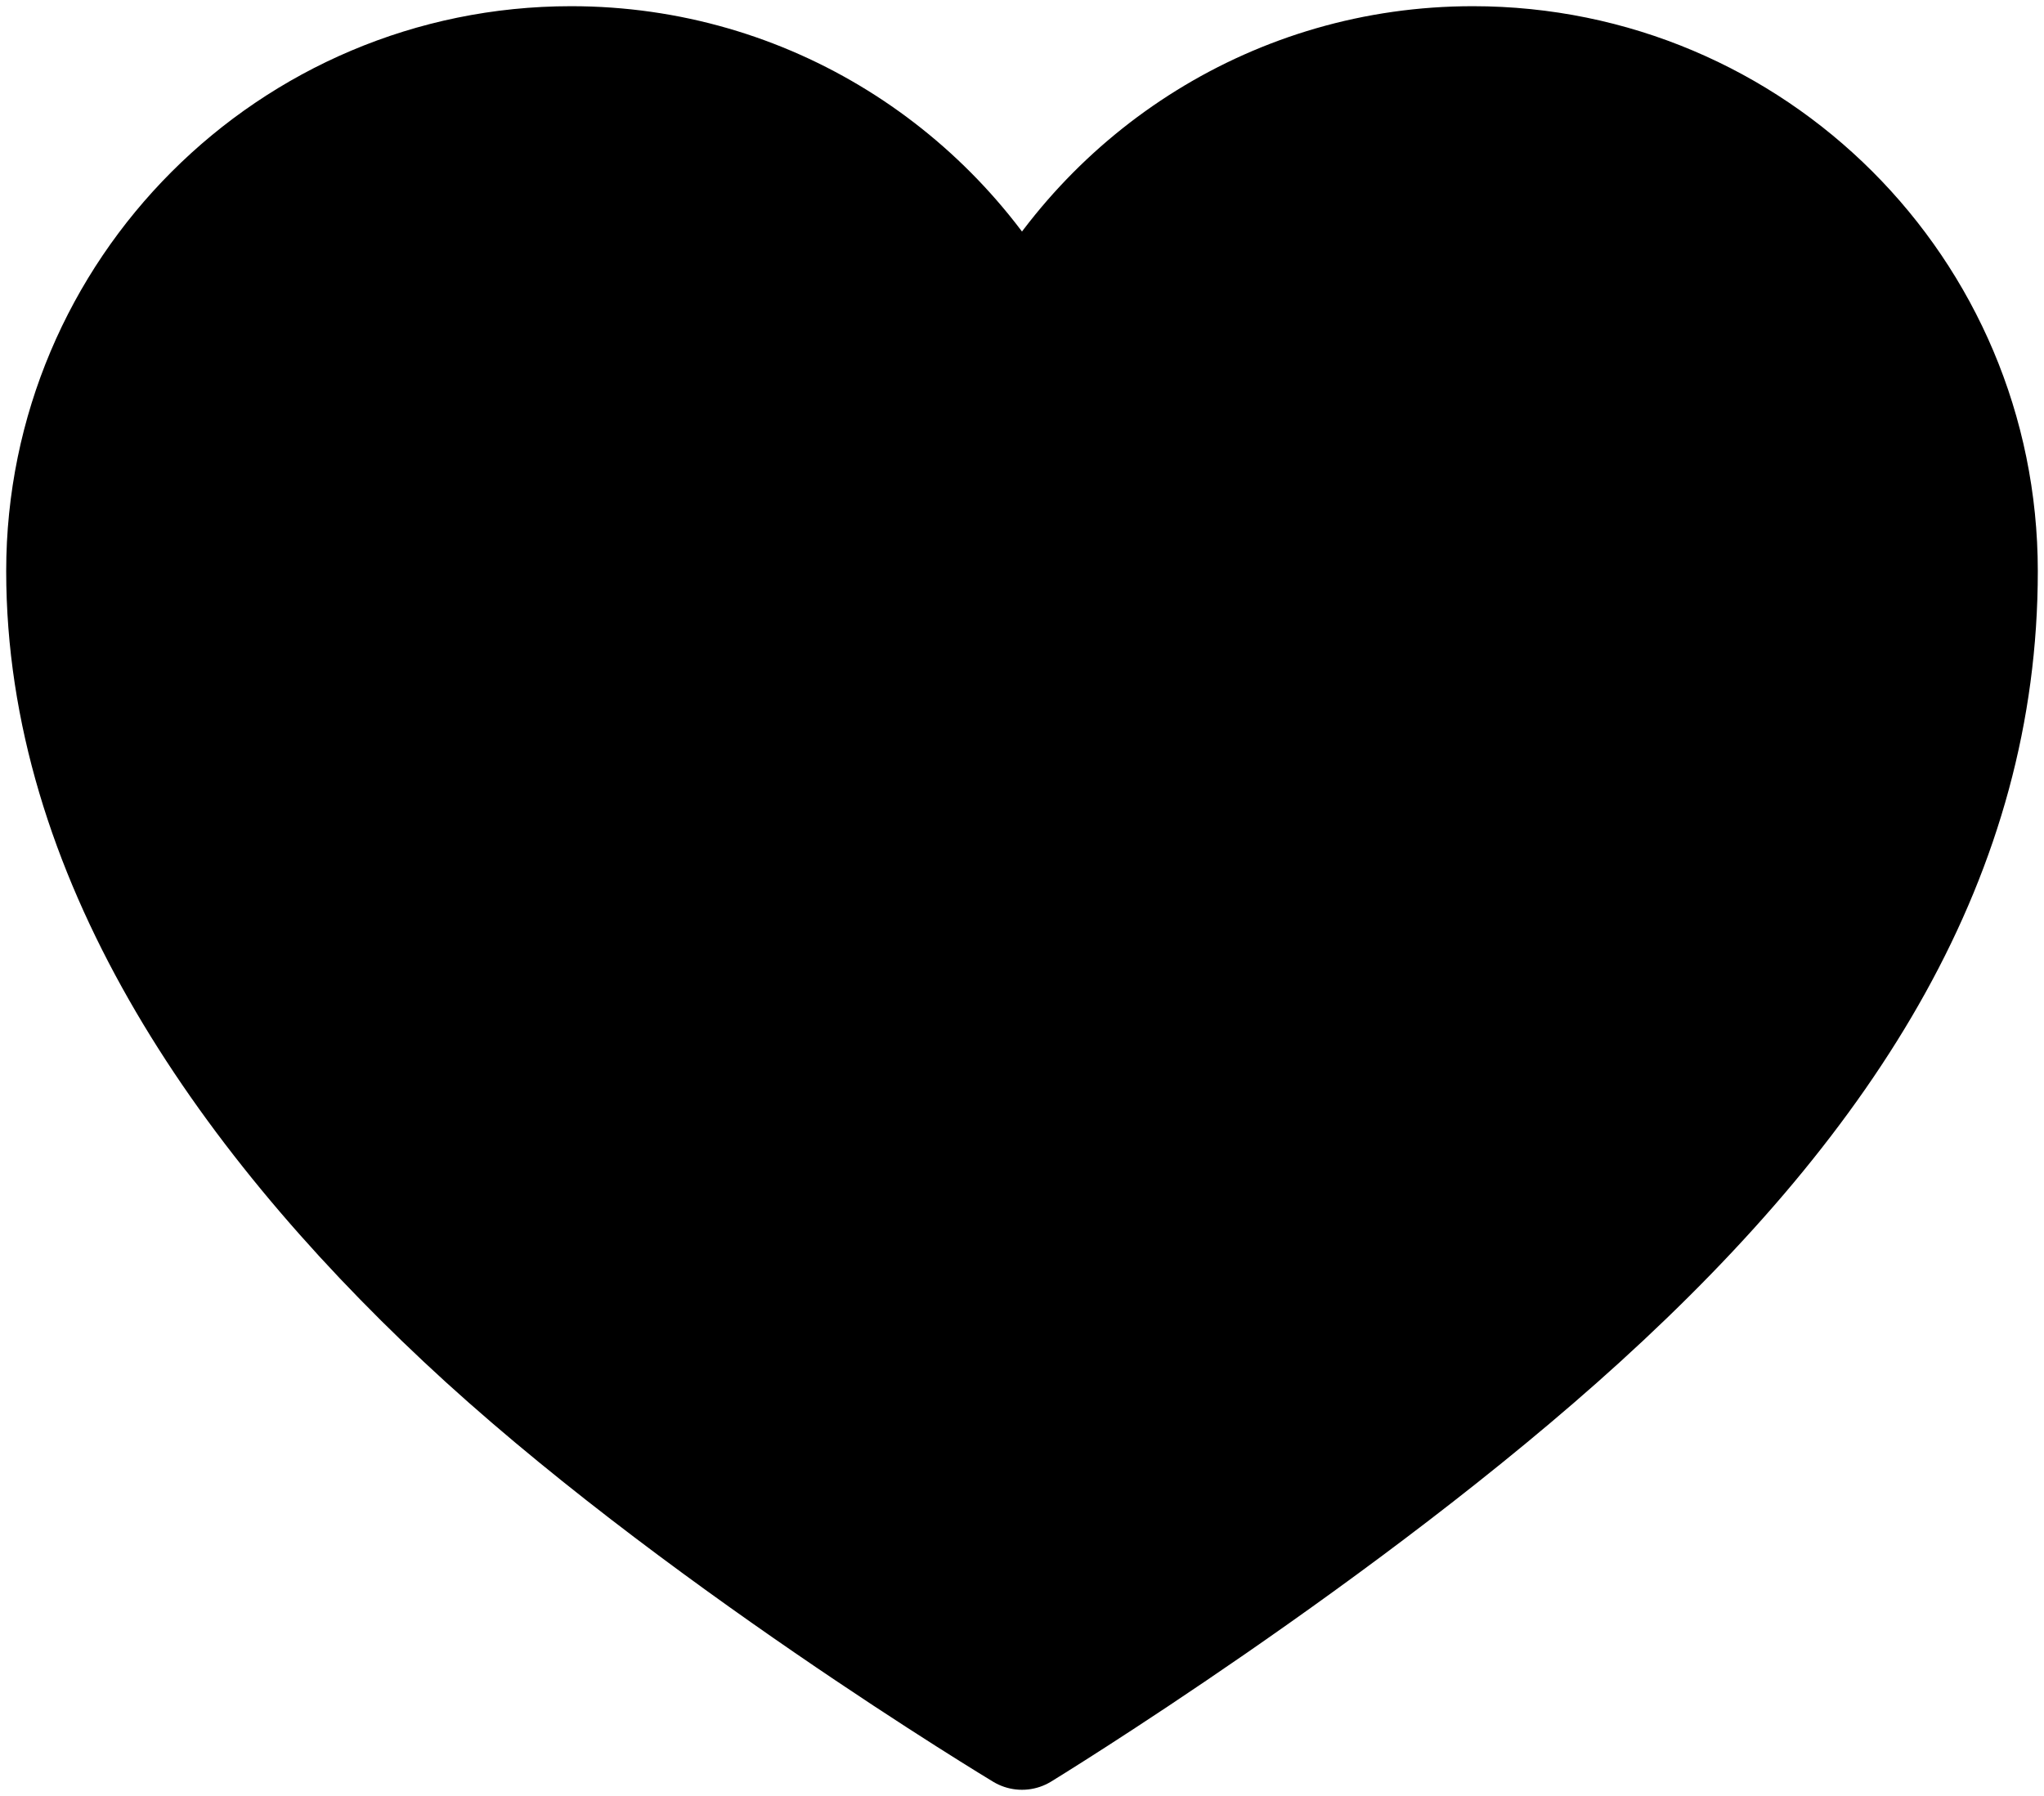
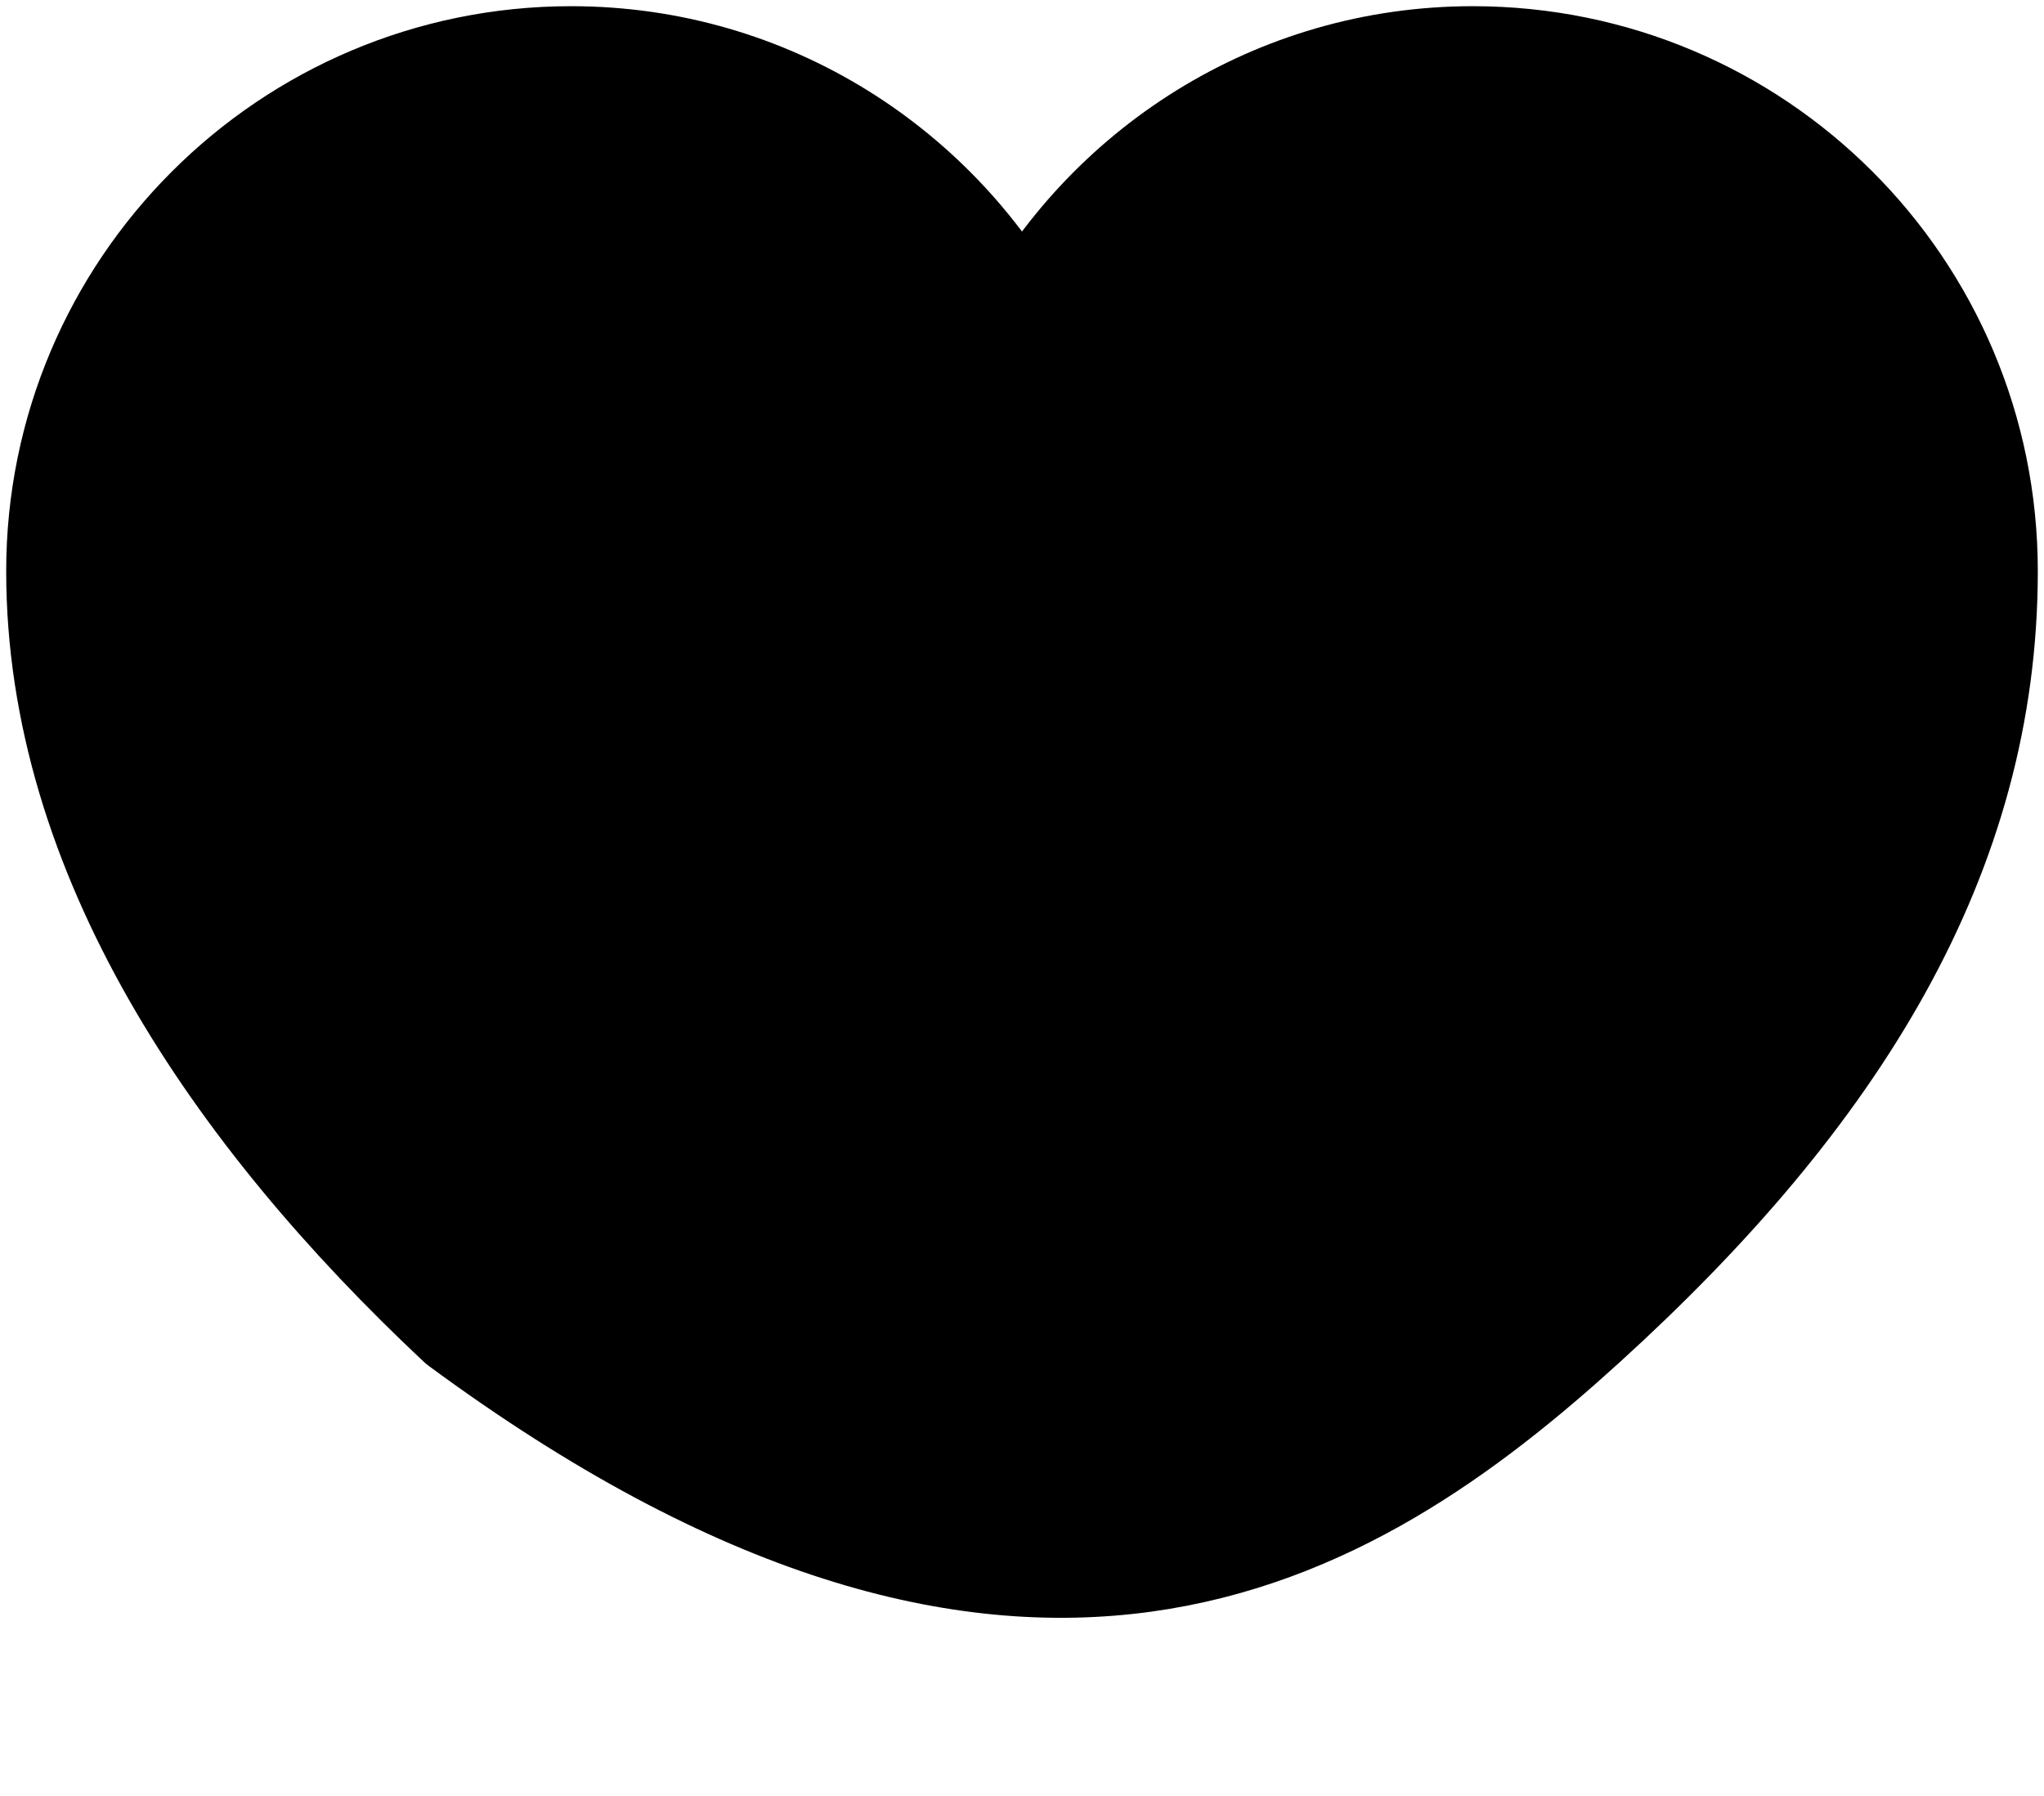
<svg xmlns="http://www.w3.org/2000/svg" width="33" height="29" viewBox="0 0 33 29" fill="none">
-   <path d="M23.779 1C20.611 1 17.875 2.796 16.5 5.415C15.125 2.796 12.389 1 9.221 1C4.68 1 1 4.686 1 9.222C1 13.758 3.816 17.916 7.456 21.331C11.095 24.747 16.5 28 16.5 28C16.5 28 21.73 24.8 25.544 21.331C29.613 17.632 32 13.771 32 9.222C32 4.672 28.32 1 23.779 1Z" fill="black" stroke="black" stroke-width="1.8" stroke-linecap="round" stroke-linejoin="round" />
+   <path d="M23.779 1C20.611 1 17.875 2.796 16.5 5.415C15.125 2.796 12.389 1 9.221 1C4.68 1 1 4.686 1 9.222C1 13.758 3.816 17.916 7.456 21.331C16.5 28 21.73 24.8 25.544 21.331C29.613 17.632 32 13.771 32 9.222C32 4.672 28.32 1 23.779 1Z" fill="black" stroke="black" stroke-width="1.8" stroke-linecap="round" stroke-linejoin="round" />
</svg>